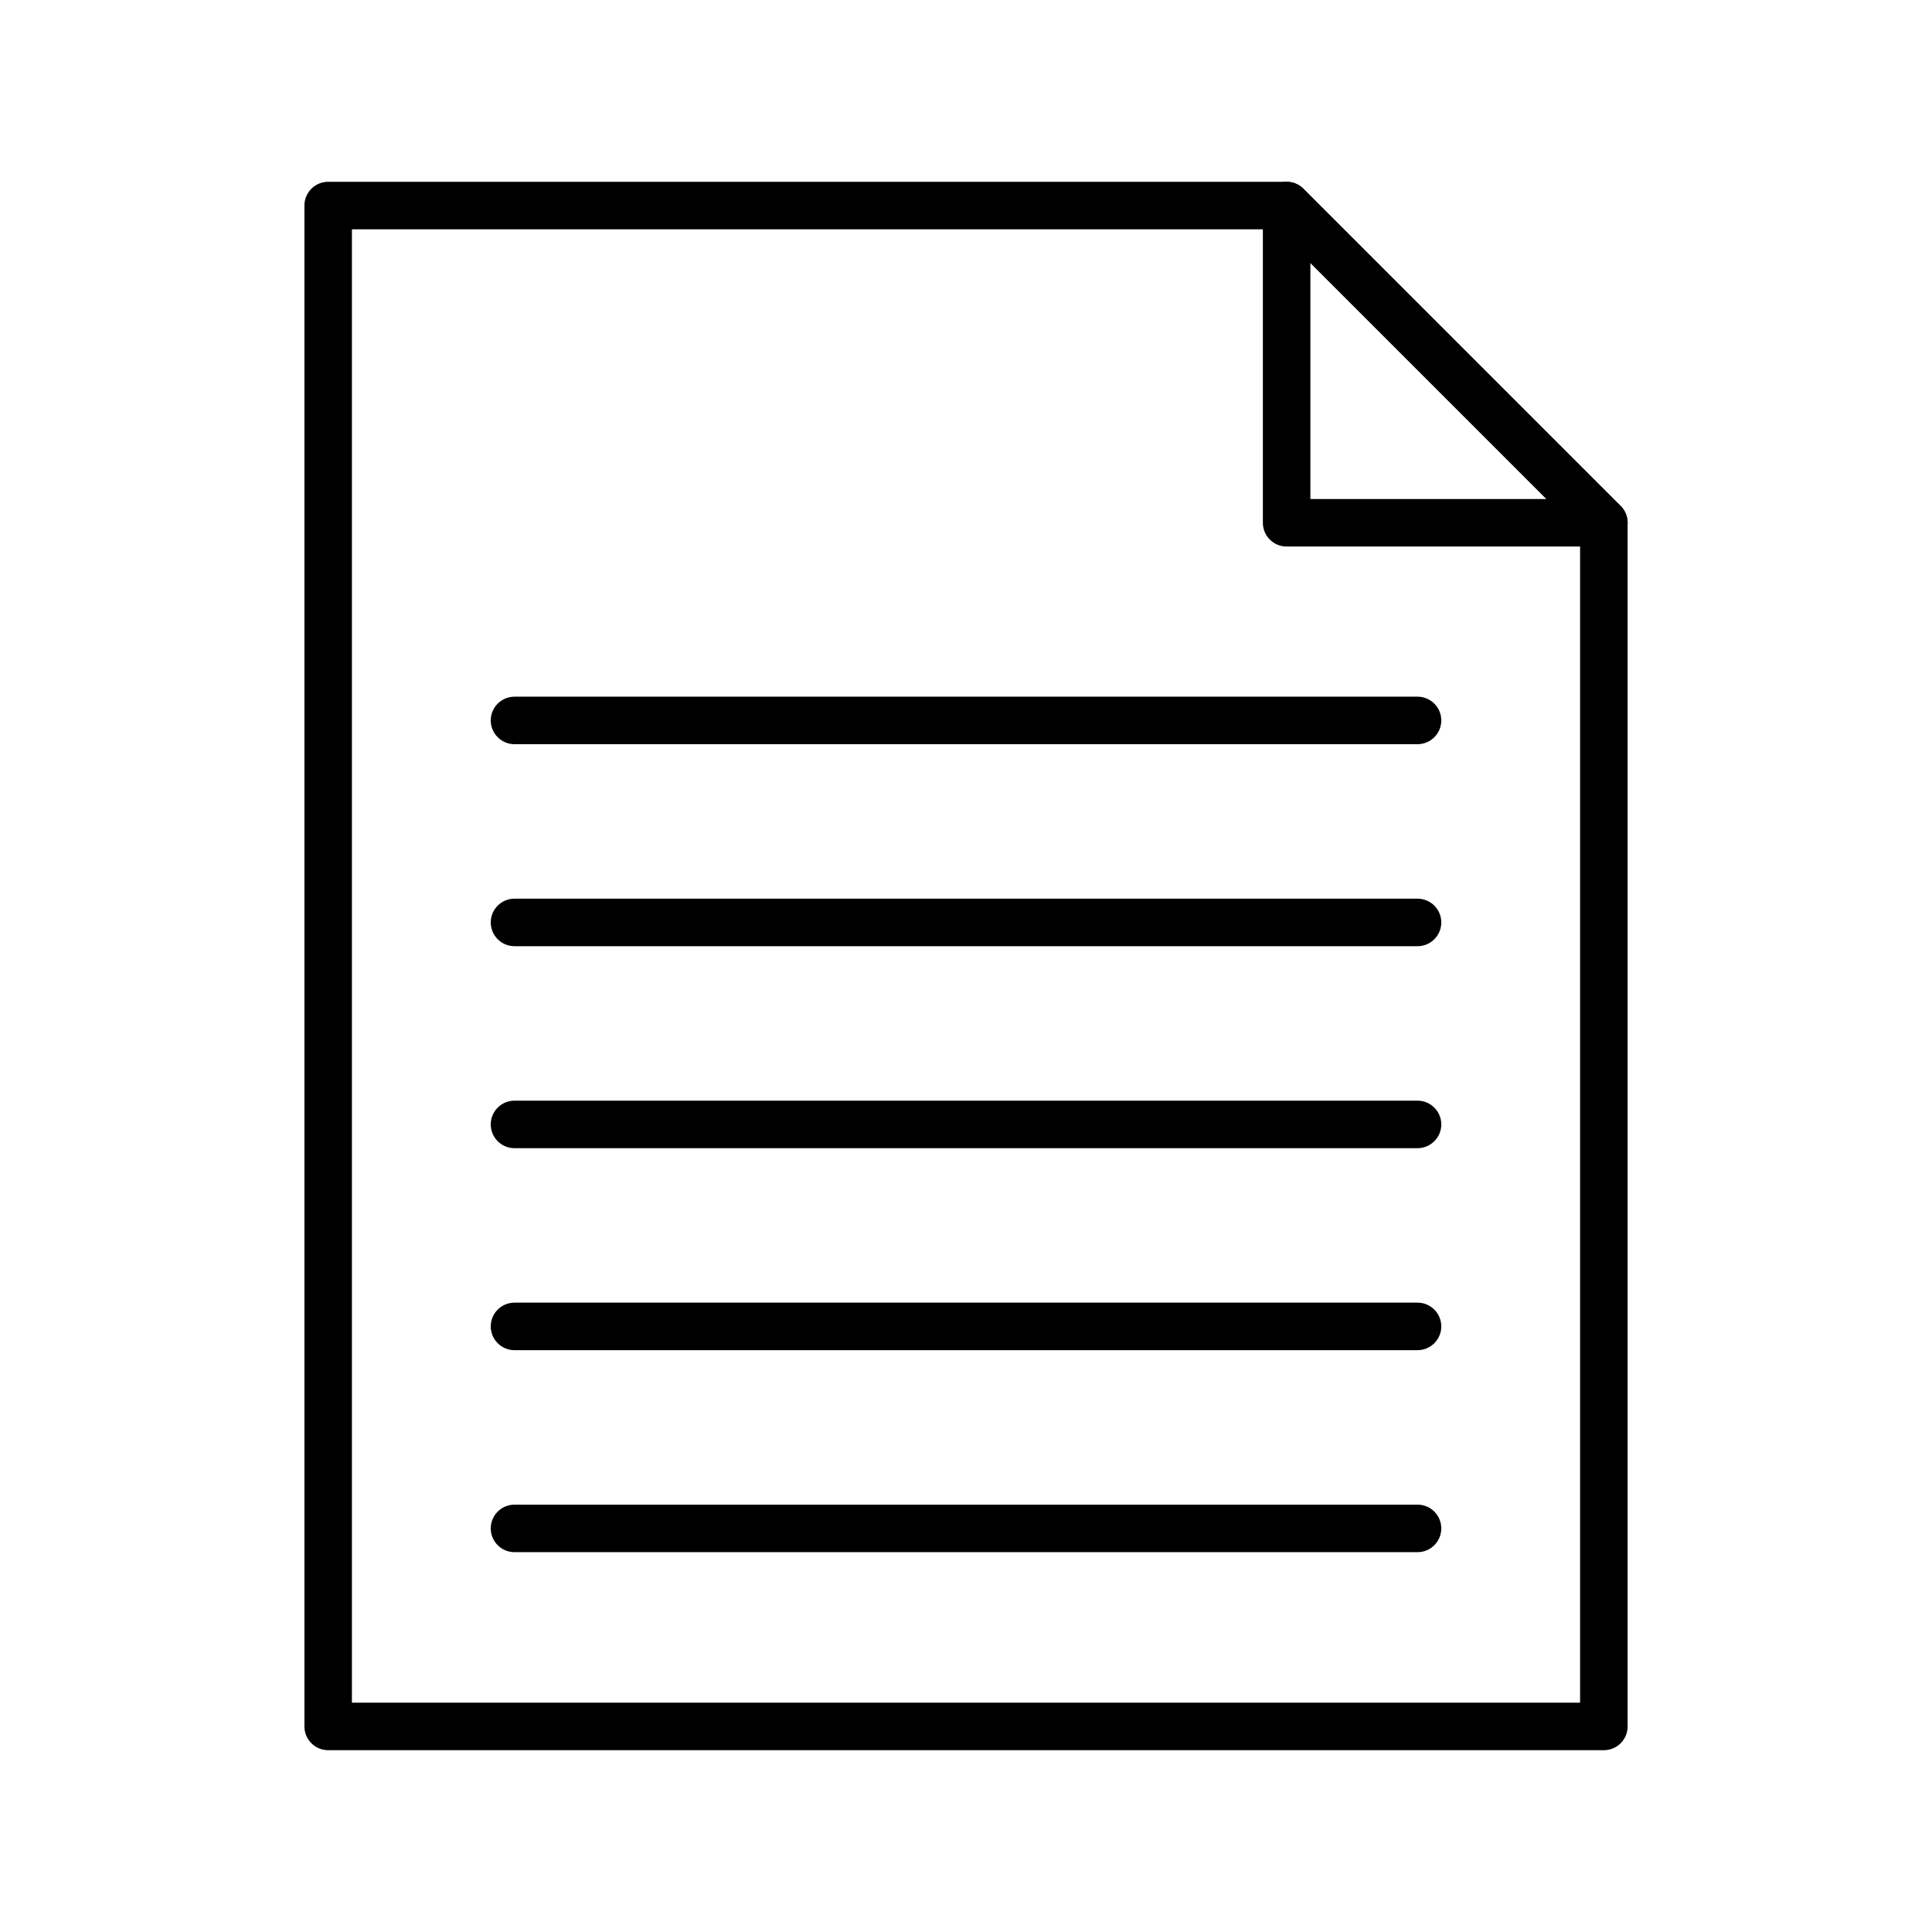
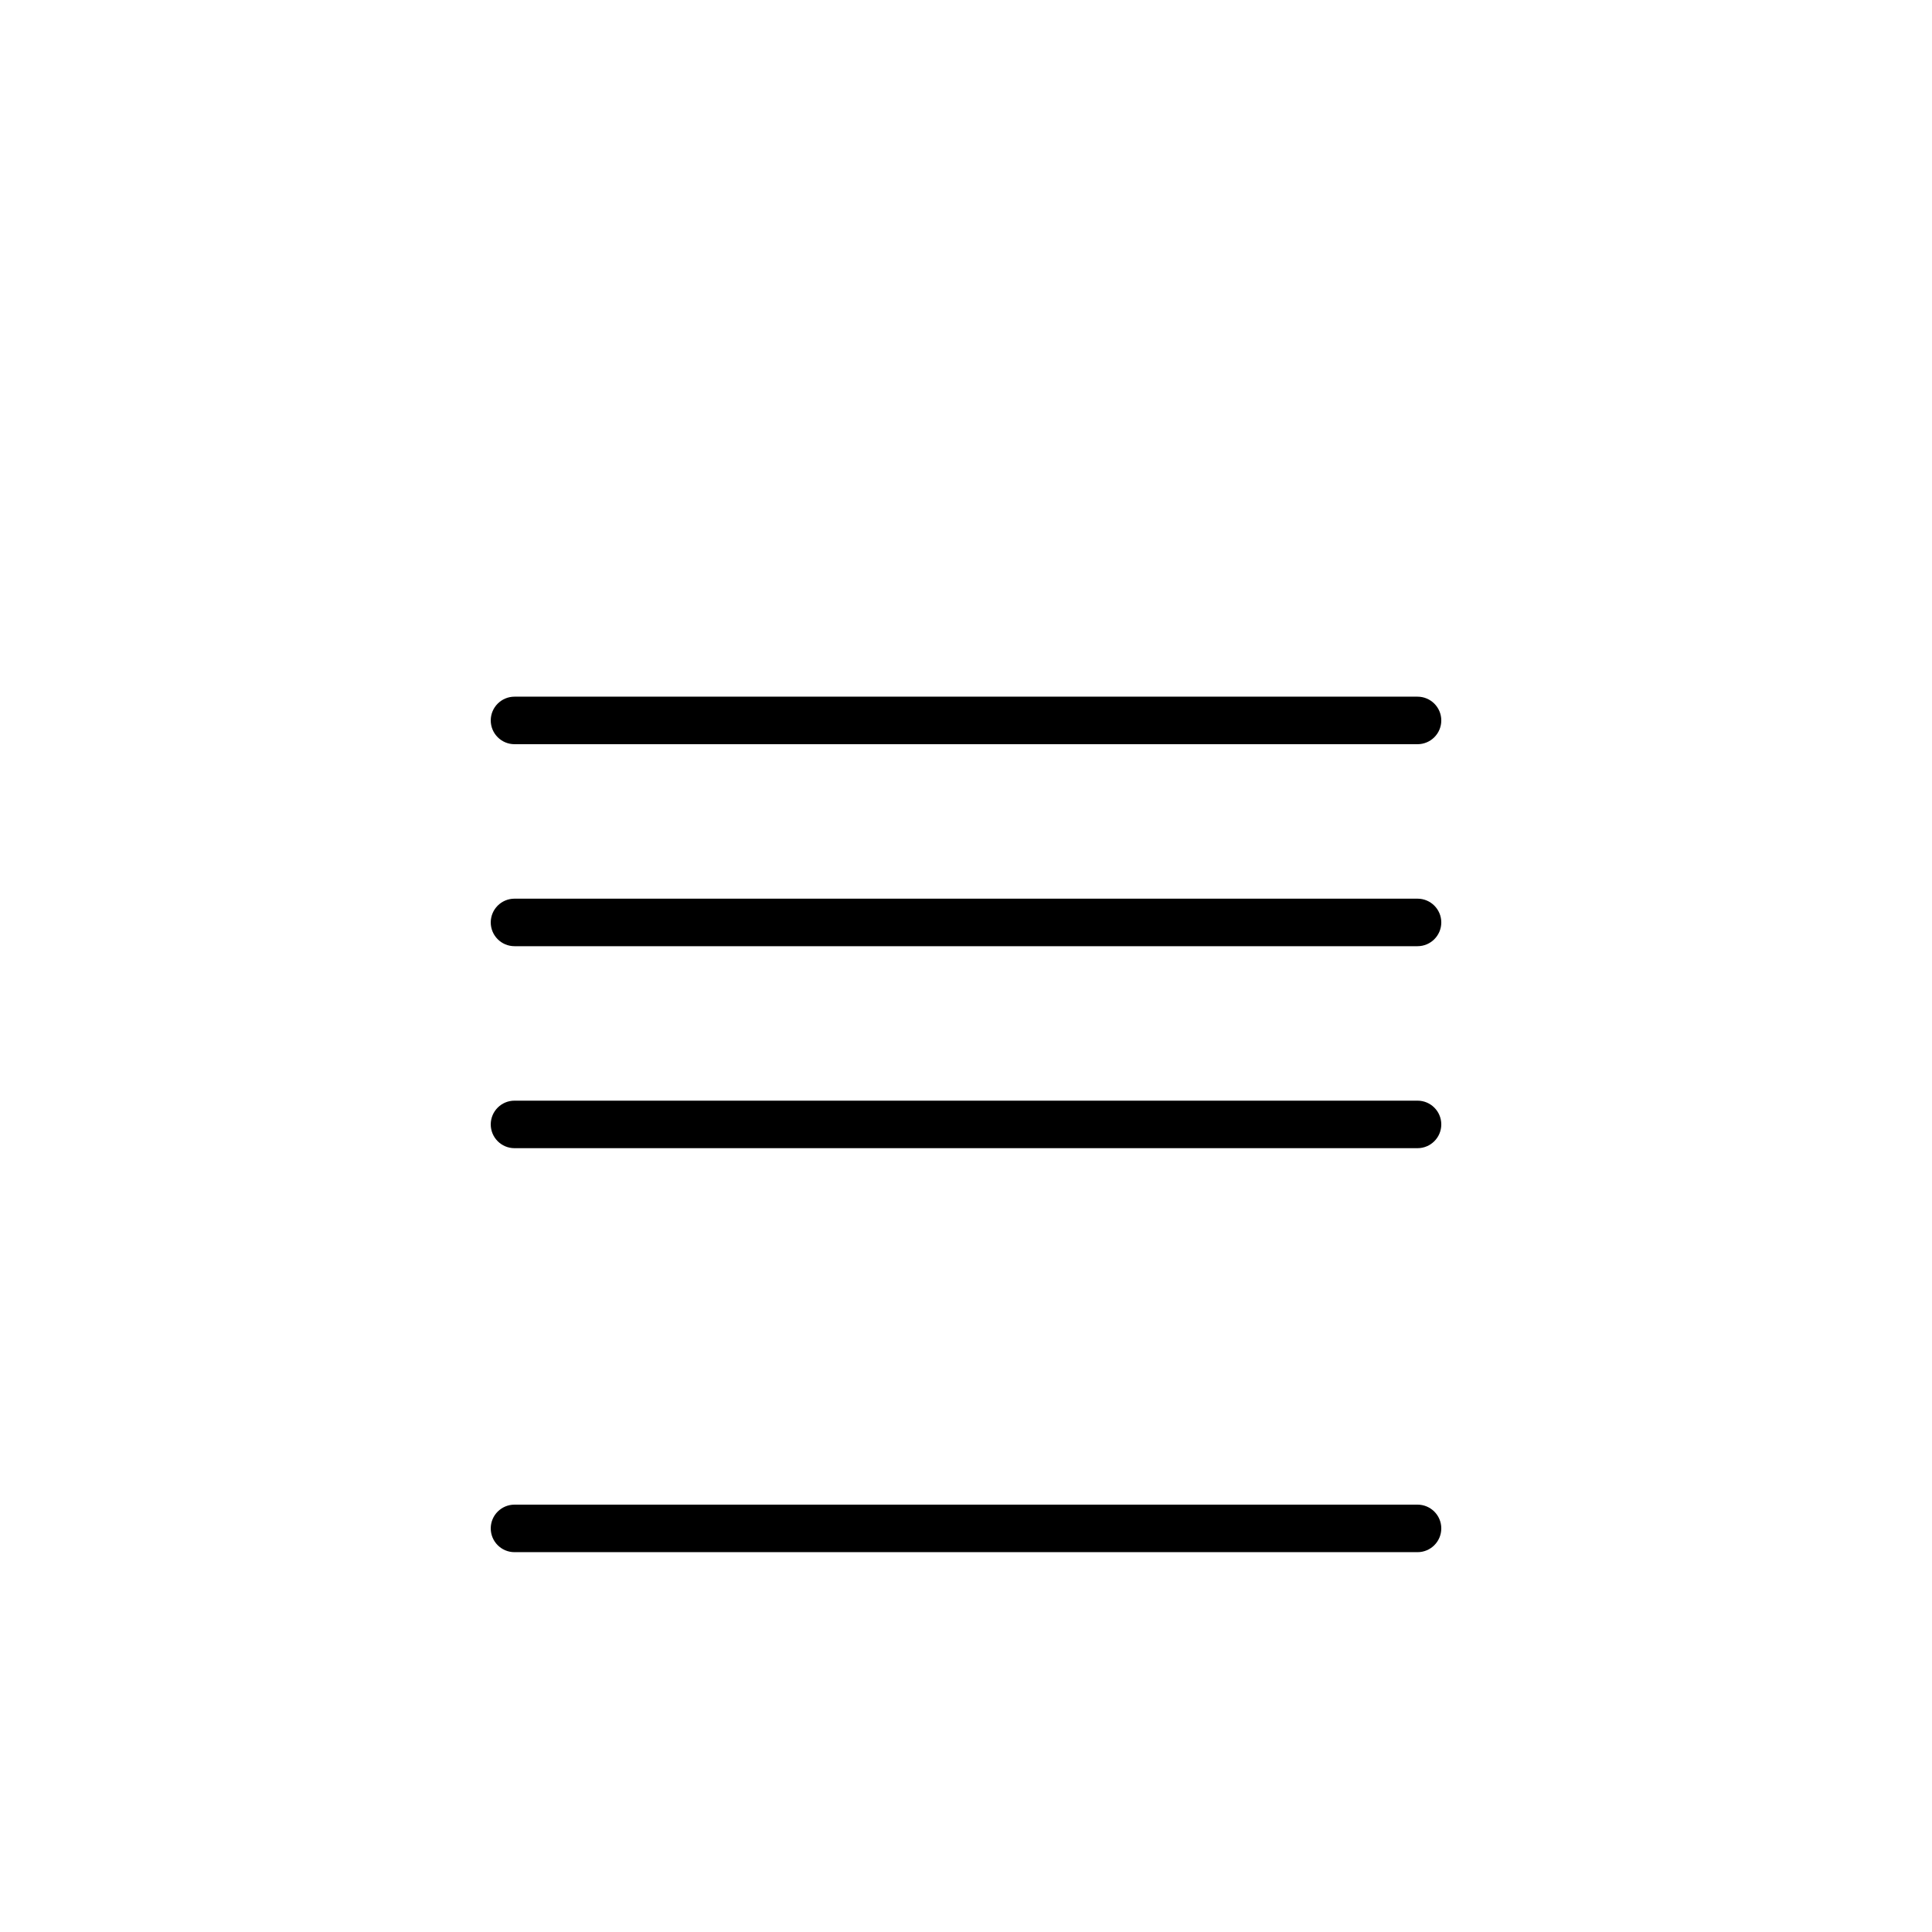
<svg xmlns="http://www.w3.org/2000/svg" fill="#000000" width="800px" height="800px" version="1.1" viewBox="144 144 512 512">
  <g>
-     <path d="m569.04 288.84h-84.07c-3.477 0-6.297-2.82-6.297-6.297v-84.07c0-2.547 1.535-4.844 3.887-5.816 2.348-0.977 5.059-0.438 6.863 1.367l84.07 84.066c1.801 1.801 2.34 4.508 1.367 6.863-0.977 2.352-3.273 3.887-5.82 3.887zm-77.773-12.594h62.57l-62.57-62.57z" />
-     <path d="m569.04 607.82h-338.07c-3.477 0-6.297-2.82-6.297-6.297v-403.05c0-3.477 2.82-6.297 6.297-6.297h254c1.668 0 3.273 0.664 4.453 1.844l84.07 84.07c1.18 1.18 1.844 2.781 1.844 4.453v318.98c0.004 3.477-2.816 6.297-6.297 6.297zm-331.78-12.594h325.48v-310.07l-80.379-80.379h-245.1z" />
    <path d="m519.66 341.22h-239.31c-3.477 0-6.297-2.82-6.297-6.297s2.82-6.297 6.297-6.297h239.31c3.477 0 6.297 2.82 6.297 6.297 0 3.481-2.82 6.297-6.297 6.297z" />
    <path d="m519.66 394.75h-239.31c-3.477 0-6.297-2.82-6.297-6.297s2.82-6.297 6.297-6.297h239.31c3.477 0 6.297 2.82 6.297 6.297s-2.82 6.297-6.297 6.297z" />
    <path d="m519.66 448.28h-239.31c-3.477 0-6.297-2.82-6.297-6.297s2.82-6.297 6.297-6.297h239.31c3.477 0 6.297 2.82 6.297 6.297s-2.82 6.297-6.297 6.297z" />
-     <path d="m519.66 501.81h-239.31c-3.477 0-6.297-2.82-6.297-6.297 0-3.477 2.82-6.297 6.297-6.297h239.31c3.477 0 6.297 2.82 6.297 6.297 0 3.477-2.82 6.297-6.297 6.297z" />
    <path d="m519.66 555.34h-239.31c-3.477 0-6.297-2.82-6.297-6.297 0-3.477 2.82-6.297 6.297-6.297h239.31c3.477 0 6.297 2.82 6.297 6.297 0 3.477-2.82 6.297-6.297 6.297z" />
  </g>
</svg>